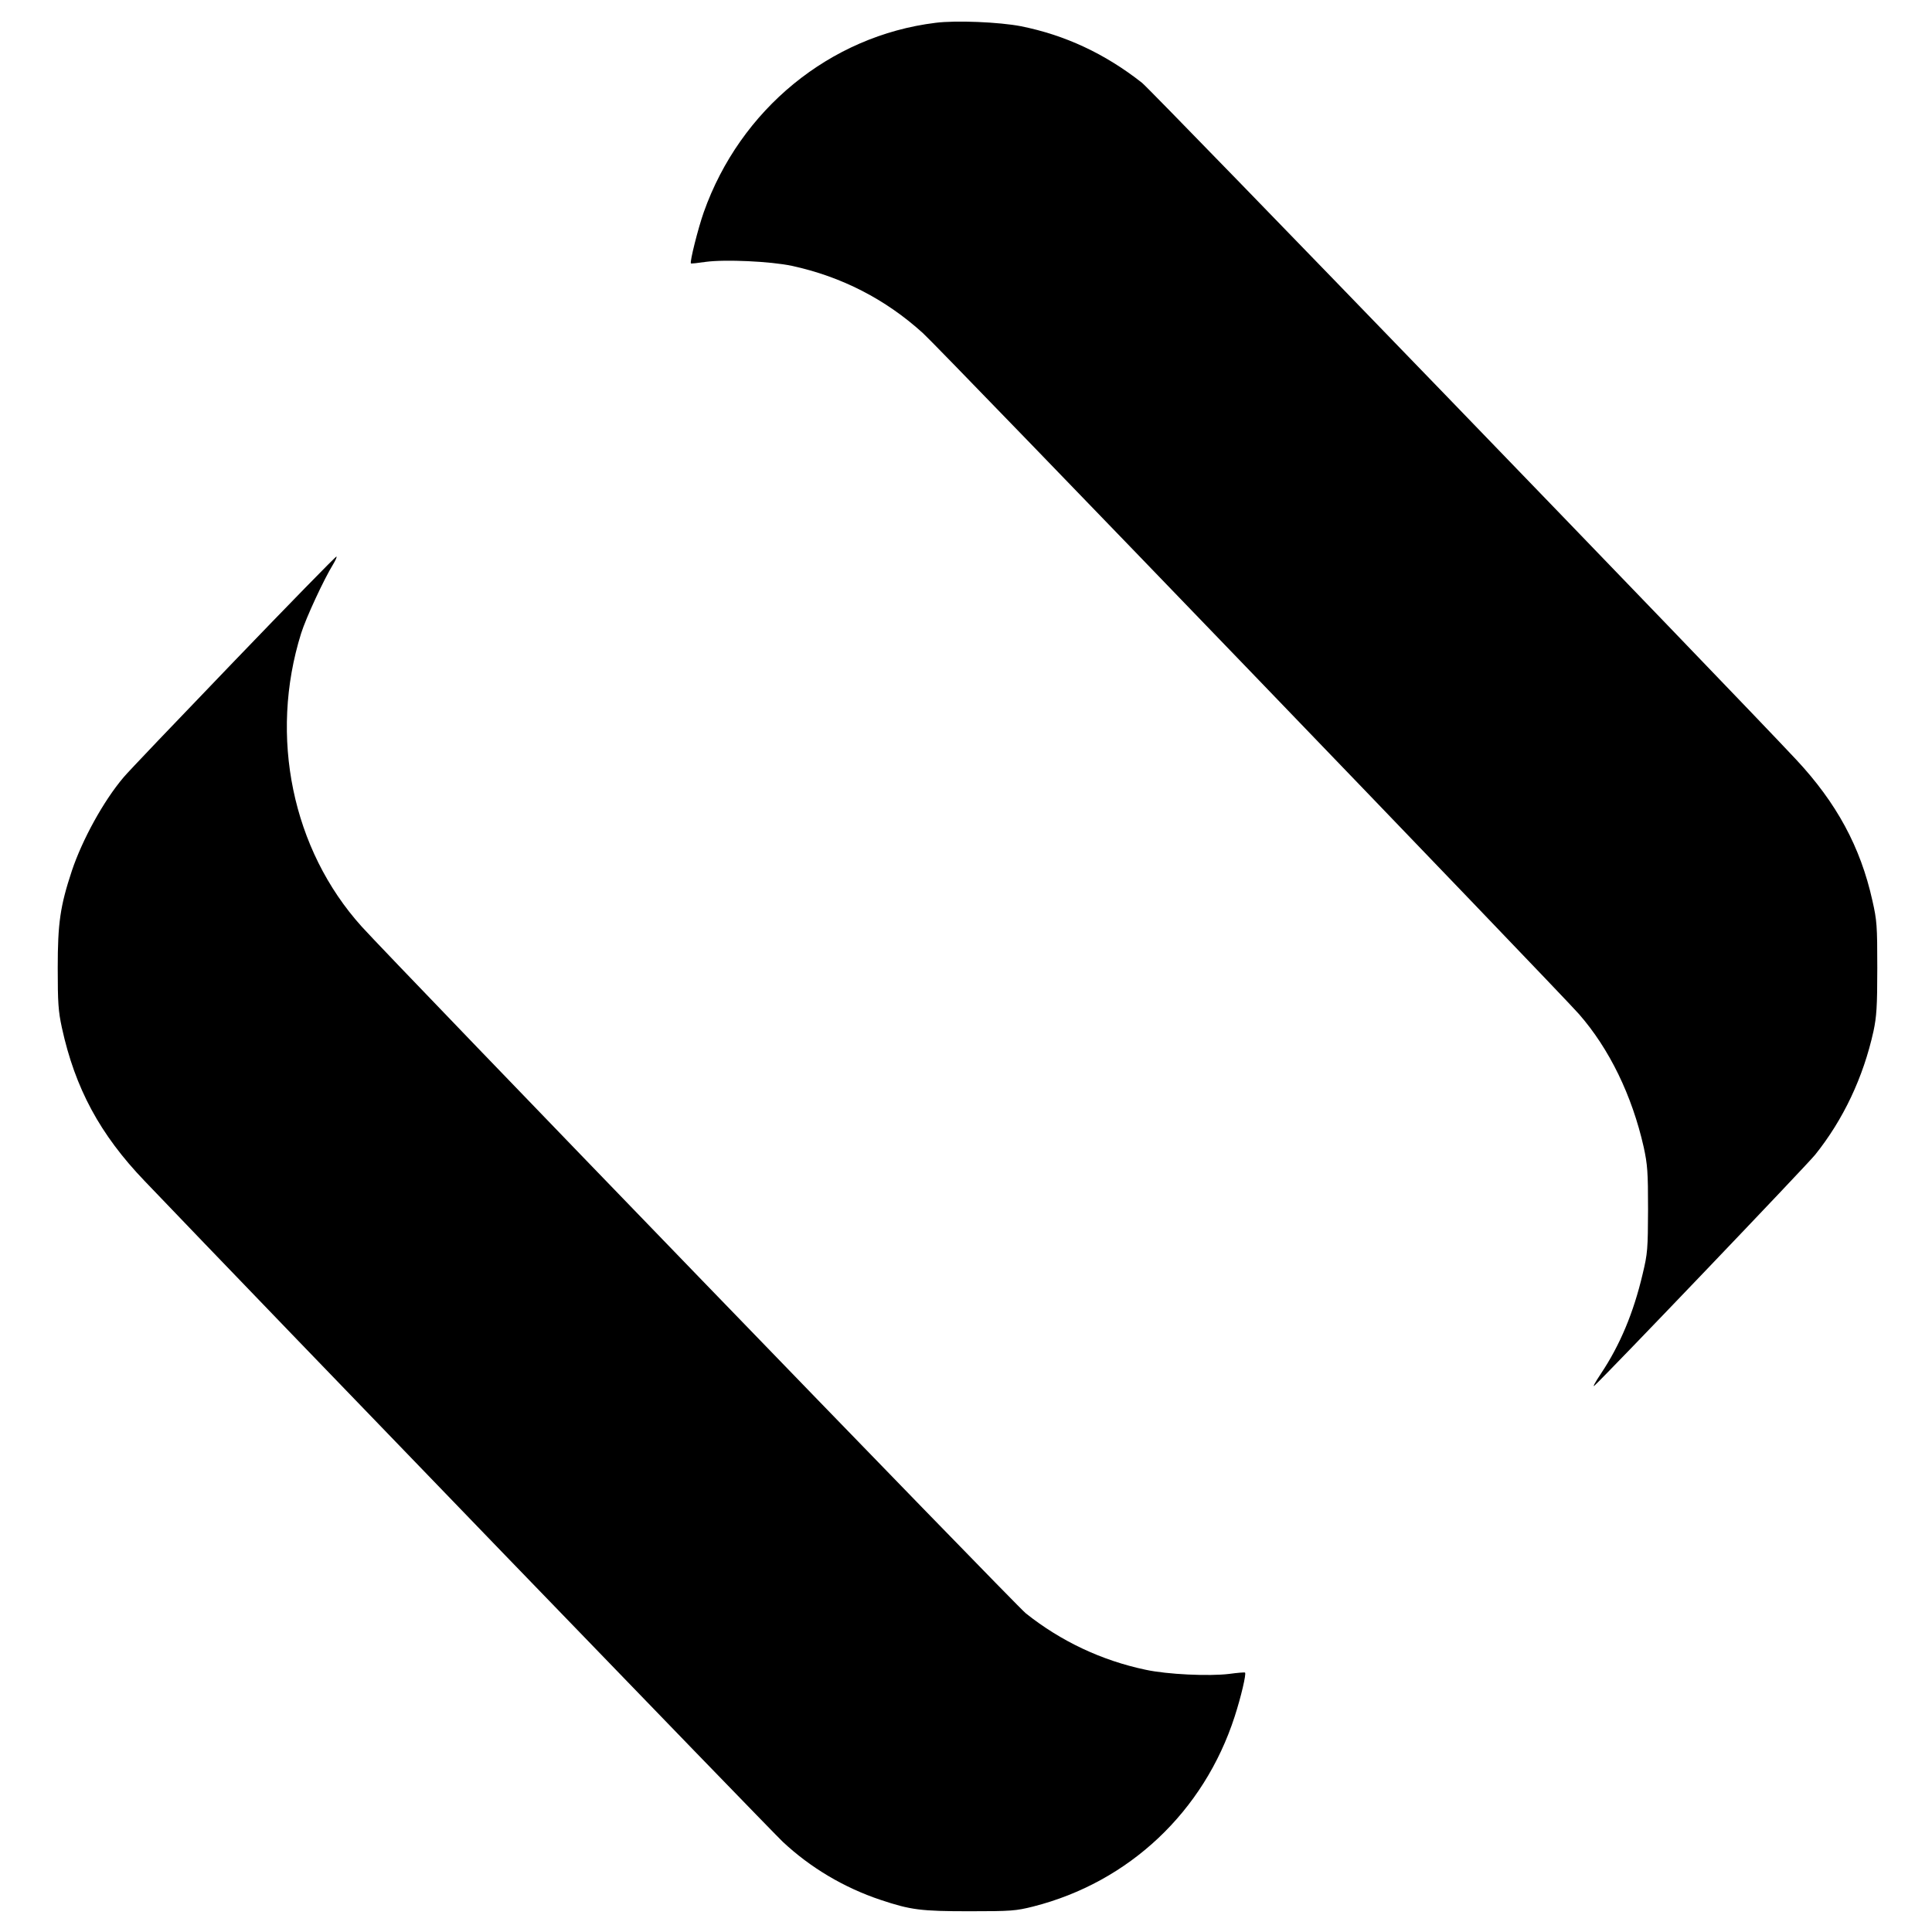
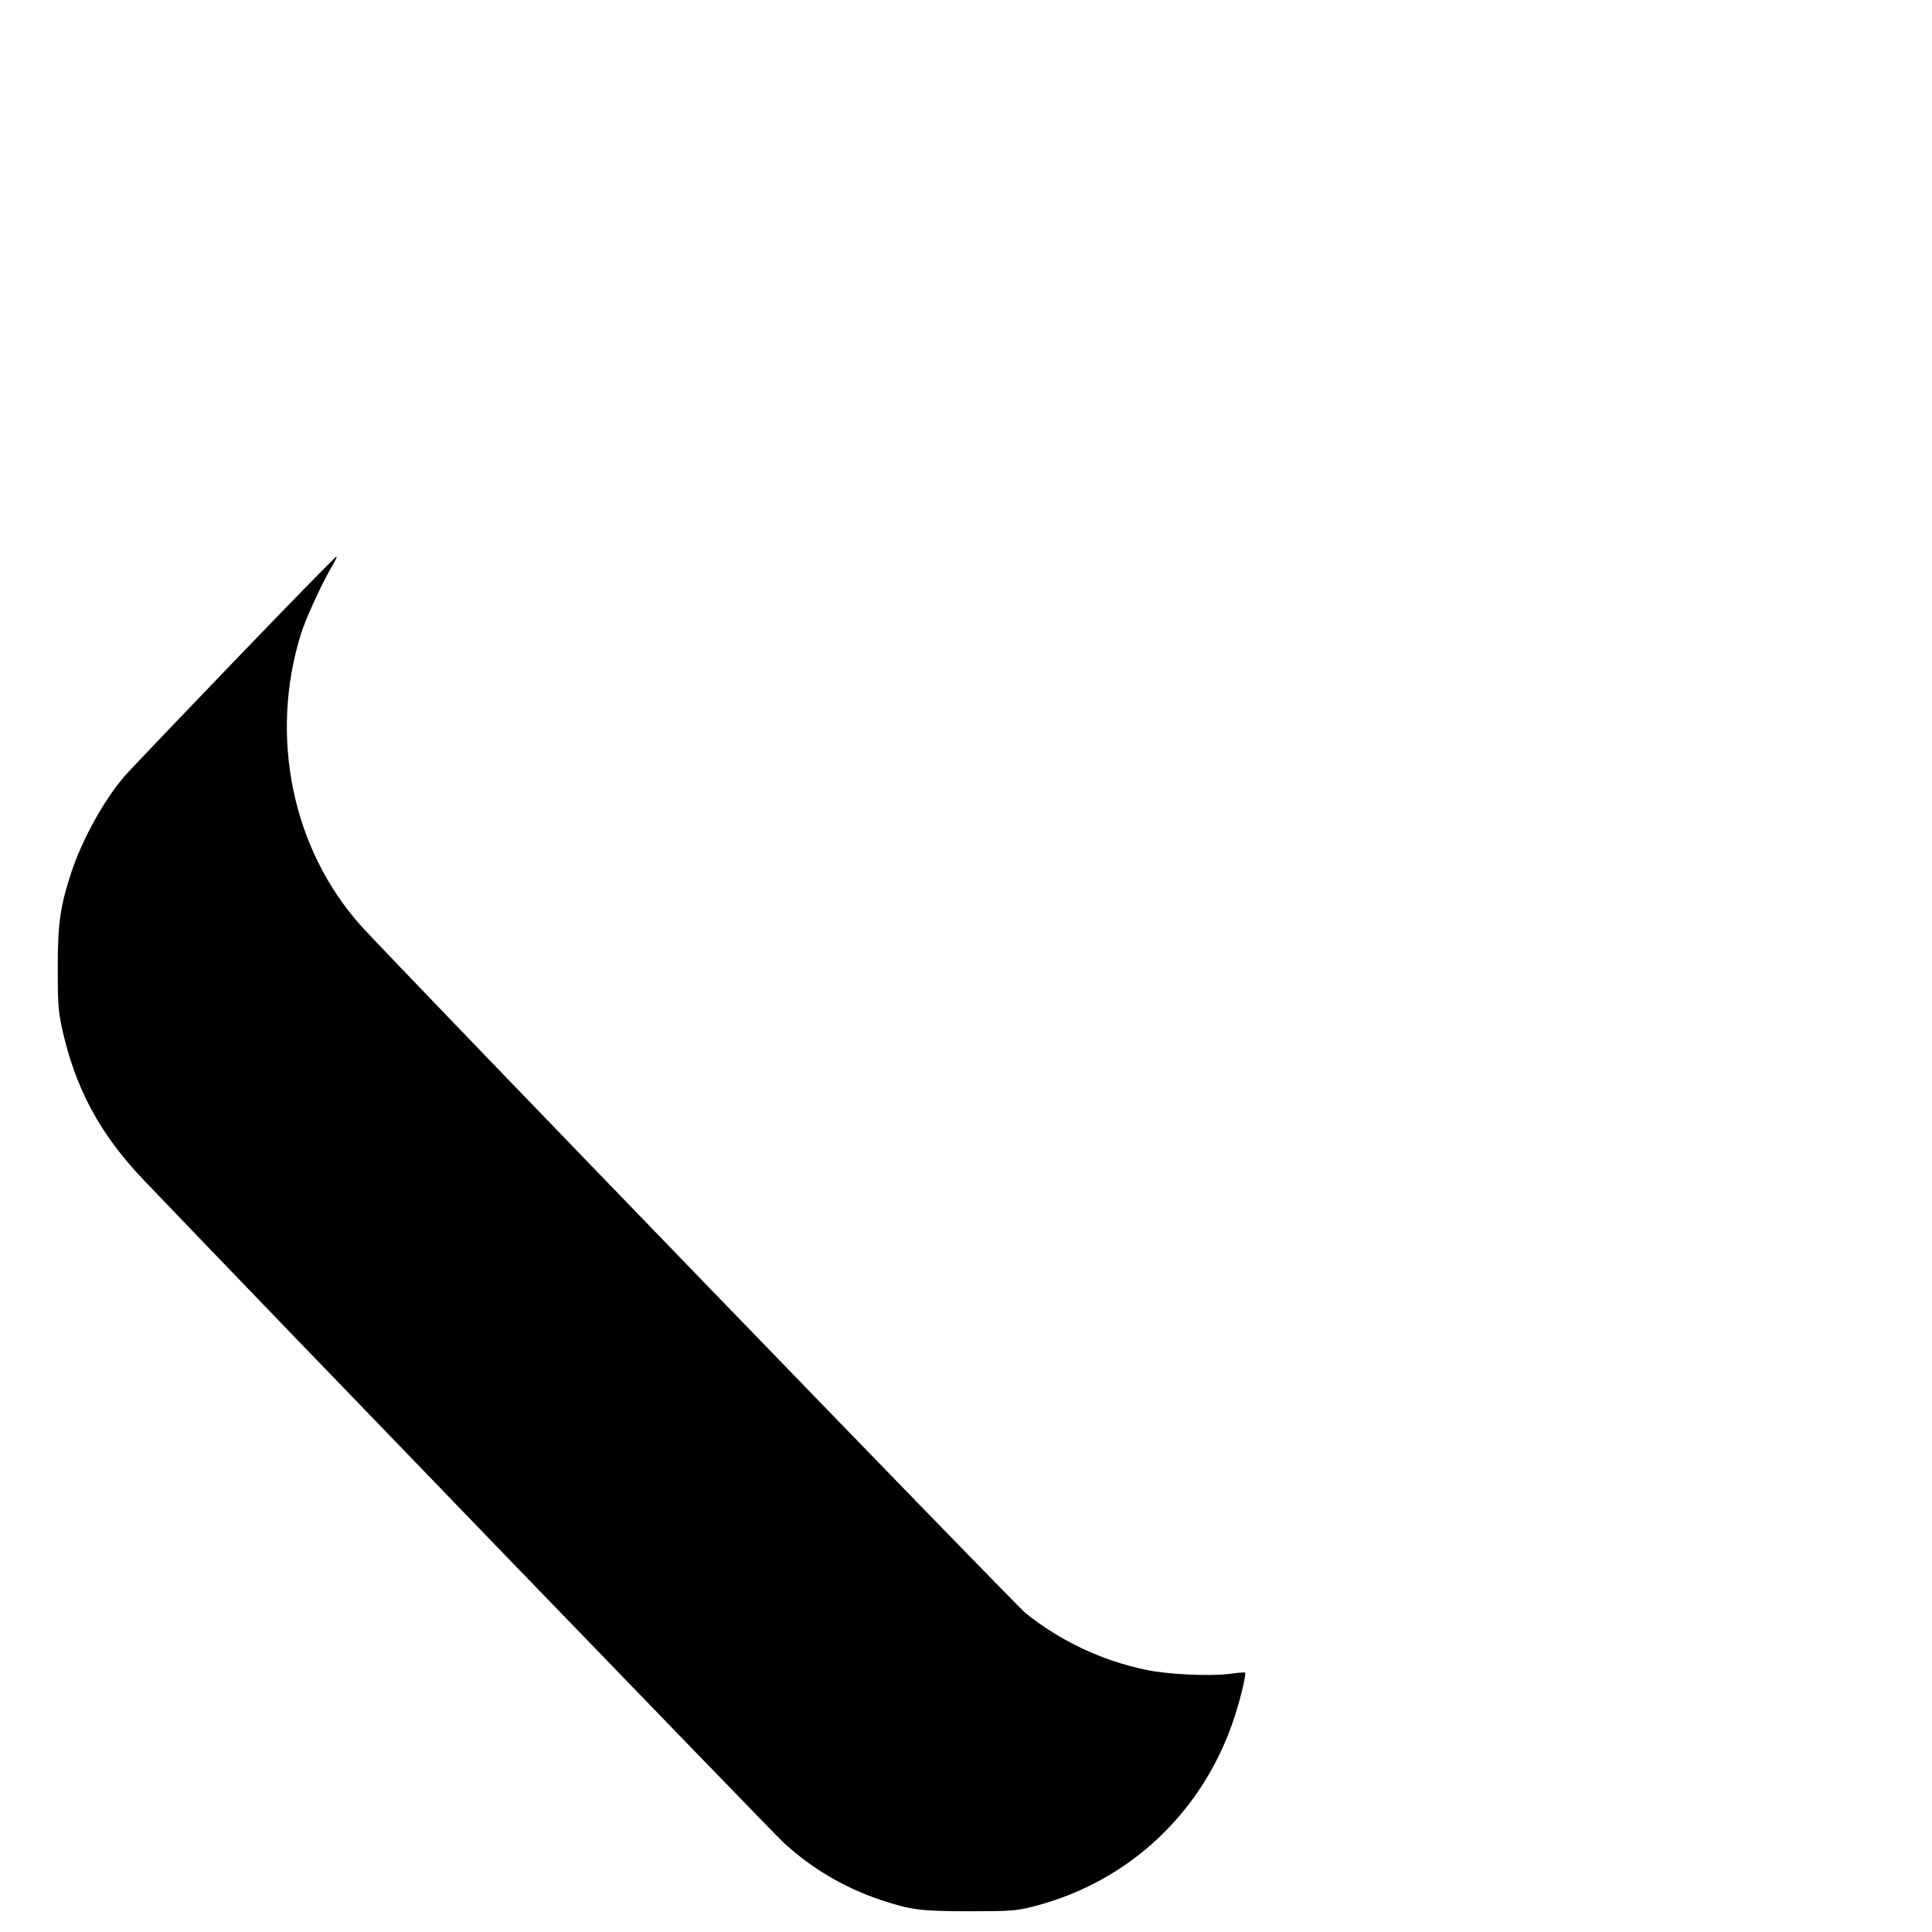
<svg xmlns="http://www.w3.org/2000/svg" version="1.0" width="1024pt" height="1024pt" viewBox="0 0 1024 1024" preserveAspectRatio="xMidYMid meet">
  <g transform="translate(0,1024) scale(0.1,-0.1)" fill="#000000" stroke="none">
-     <path d="M4958 10119 c-559 -69 -1035 -459 -1228 -1004 -30 -85 -75 -264 -68 -271 2 -2 37 2 78 8 103 14 343 3 457 -21 263 -57 497 -177 695 -357 85 -76 3371 -3488 3477 -3609 161 -184 281 -431 343 -705 20 -93 23 -130 23 -330 -1 -211 -2 -232 -29 -344 -48 -204 -120 -376 -221 -527 -30 -45 -46 -74 -34 -63 62 56 1126 1169 1170 1224 149 186 255 410 309 655 16 76 20 128 20 334 0 226 -2 252 -26 358 -63 284 -190 518 -404 747 -343 367 -3419 3550 -3467 3587 -197 155 -408 253 -642 300 -114 22 -344 32 -453 18z" />
    <path d="M1234 6728 c-298 -310 -559 -583 -579 -608 -107 -126 -219 -331 -274 -495 -62 -187 -75 -278 -75 -515 0 -185 3 -229 22 -317 70 -321 202 -566 438 -812 619 -648 3320 -3444 3383 -3503 145 -136 324 -243 519 -308 159 -53 212 -60 471 -60 221 0 245 2 337 25 508 129 905 503 1068 1007 34 105 62 225 55 233 -2 2 -40 -1 -84 -7 -106 -13 -328 -3 -443 22 -233 49 -449 151 -635 299 -52 41 -3352 3454 -3520 3640 -368 408 -492 1008 -321 1554 26 83 121 287 169 365 14 23 22 42 18 42 -5 0 -252 -253 -549 -562z" />
  </g>
</svg>